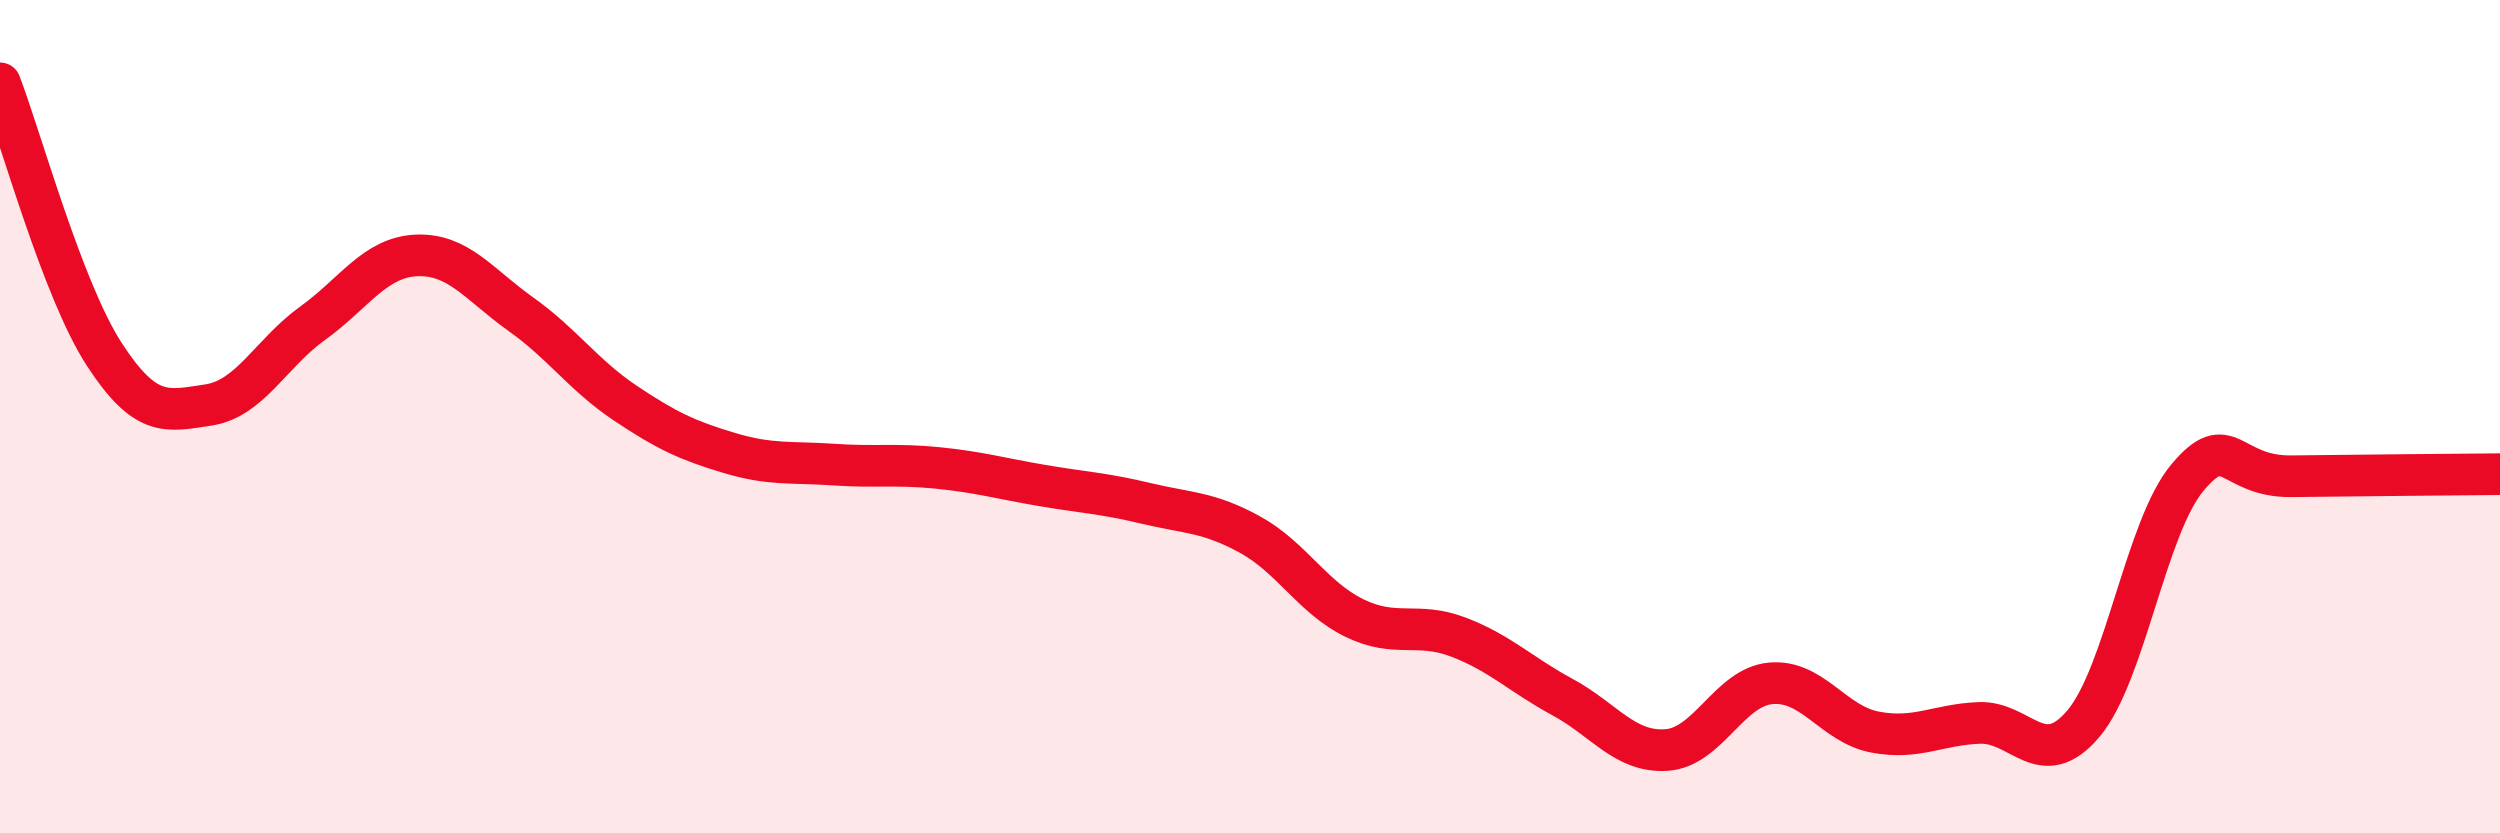
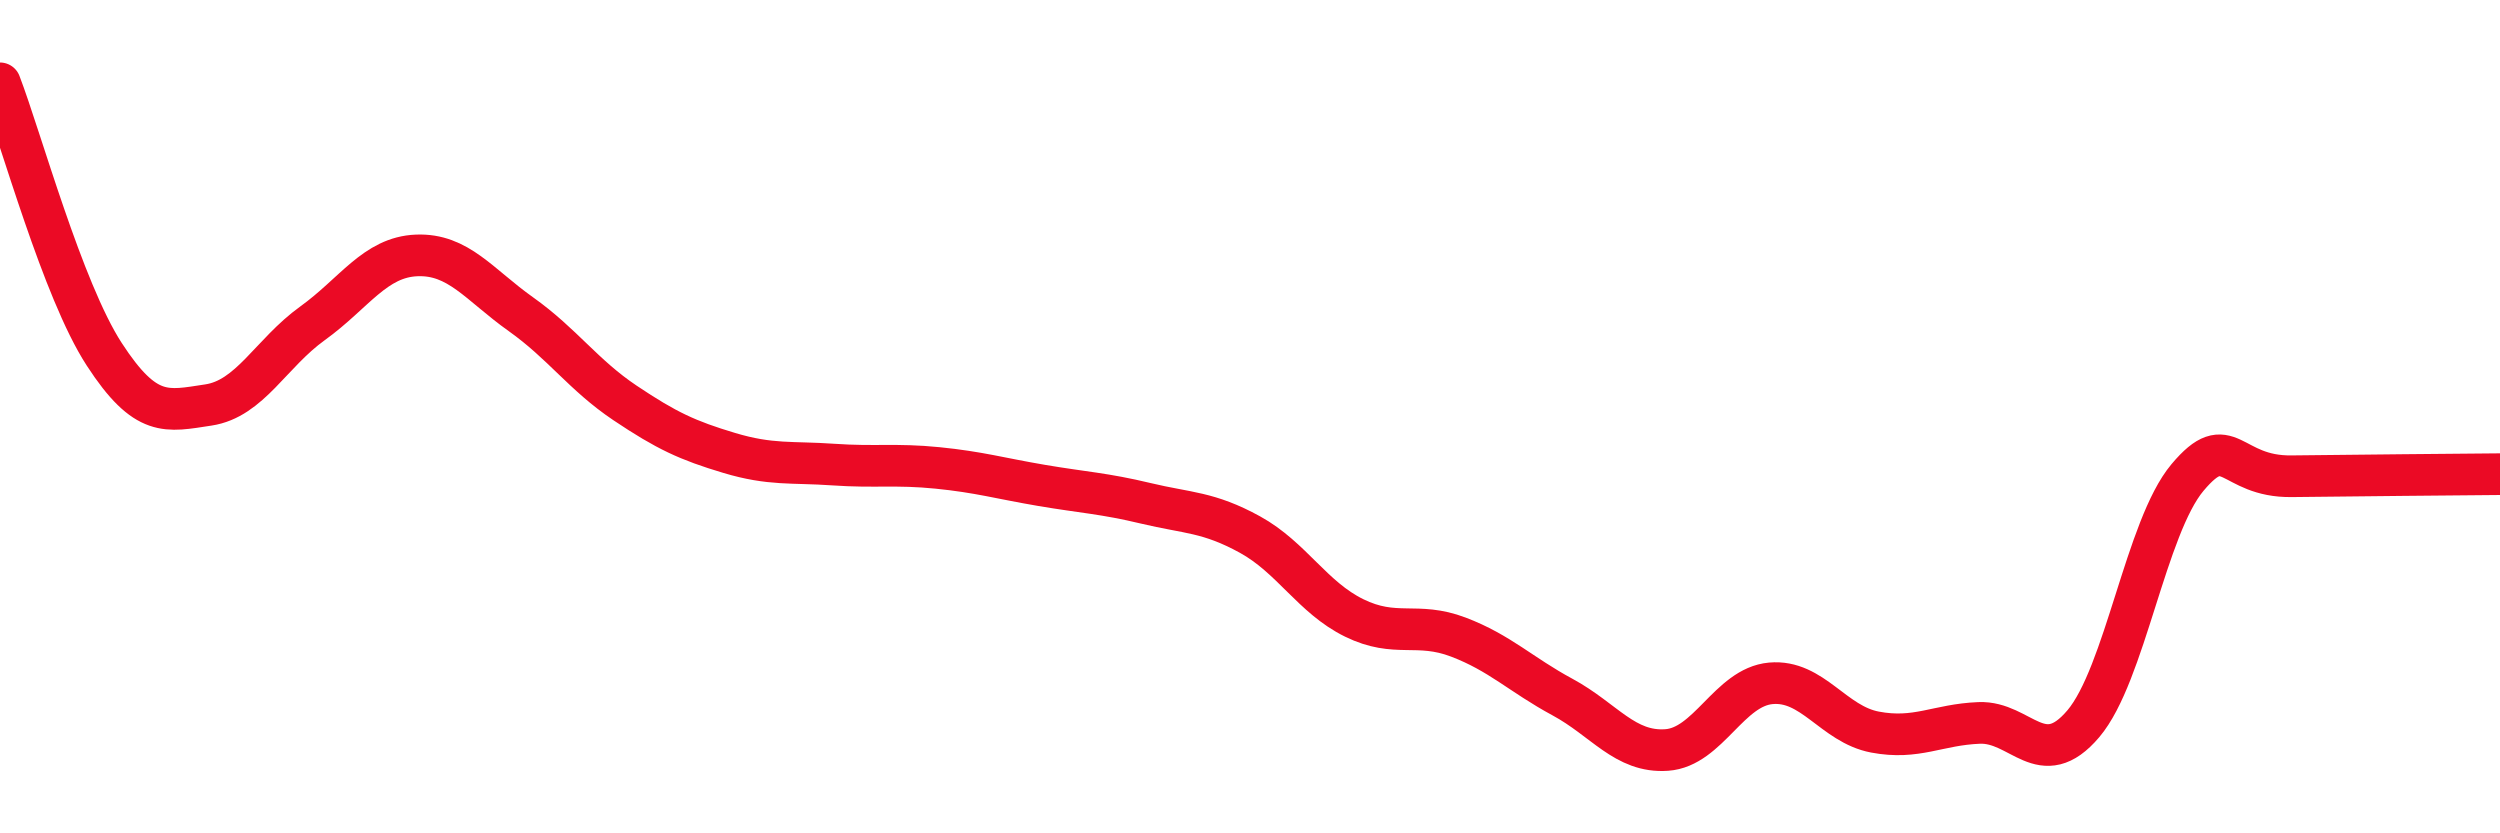
<svg xmlns="http://www.w3.org/2000/svg" width="60" height="20" viewBox="0 0 60 20">
-   <path d="M 0,2 C 0.5,3.3 1.5,6.96 2.5,8.5 C 3.5,10.04 4,9.87 5,9.72 C 6,9.57 6.5,8.48 7.5,7.76 C 8.5,7.04 9,6.17 10,6.13 C 11,6.09 11.5,6.83 12.5,7.54 C 13.5,8.25 14,9 15,9.67 C 16,10.34 16.5,10.57 17.5,10.87 C 18.5,11.17 19,11.08 20,11.15 C 21,11.22 21.5,11.13 22.5,11.23 C 23.5,11.33 24,11.48 25,11.65 C 26,11.82 26.5,11.84 27.5,12.08 C 28.5,12.32 29,12.28 30,12.83 C 31,13.38 31.5,14.34 32.5,14.83 C 33.5,15.32 34,14.91 35,15.29 C 36,15.67 36.5,16.19 37.5,16.73 C 38.5,17.27 39,18.07 40,18 C 41,17.93 41.5,16.49 42.5,16.4 C 43.5,16.31 44,17.38 45,17.57 C 46,17.76 46.5,17.39 47.5,17.35 C 48.5,17.31 49,18.55 50,17.37 C 51,16.19 51.5,12.65 52.5,11.46 C 53.5,10.27 53.5,11.45 55,11.43 C 56.5,11.41 59,11.39 60,11.38L60 20L0 20Z" fill="#EB0A25" opacity="0.1" stroke-linecap="round" stroke-linejoin="round" />
  <path d="M 0,2 C 0.5,3.3 1.5,6.96 2.5,8.5 C 3.5,10.04 4,9.87 5,9.72 C 6,9.57 6.5,8.48 7.5,7.76 C 8.5,7.04 9,6.17 10,6.13 C 11,6.09 11.5,6.83 12.5,7.54 C 13.5,8.25 14,9 15,9.67 C 16,10.34 16.5,10.57 17.5,10.87 C 18.5,11.17 19,11.08 20,11.15 C 21,11.22 21.5,11.13 22.5,11.23 C 23.5,11.33 24,11.48 25,11.65 C 26,11.82 26.5,11.84 27.5,12.08 C 28.5,12.32 29,12.28 30,12.83 C 31,13.38 31.5,14.34 32.5,14.83 C 33.5,15.32 34,14.91 35,15.29 C 36,15.67 36.5,16.19 37.5,16.73 C 38.5,17.27 39,18.07 40,18 C 41,17.93 41.5,16.49 42.5,16.4 C 43.5,16.31 44,17.38 45,17.57 C 46,17.76 46.5,17.39 47.5,17.35 C 48.5,17.31 49,18.55 50,17.37 C 51,16.19 51.5,12.65 52.5,11.46 C 53.5,10.27 53.5,11.45 55,11.43 C 56.5,11.41 59,11.39 60,11.38" stroke="#EB0A25" stroke-width="1" fill="none" stroke-linecap="round" stroke-linejoin="round" />
</svg>